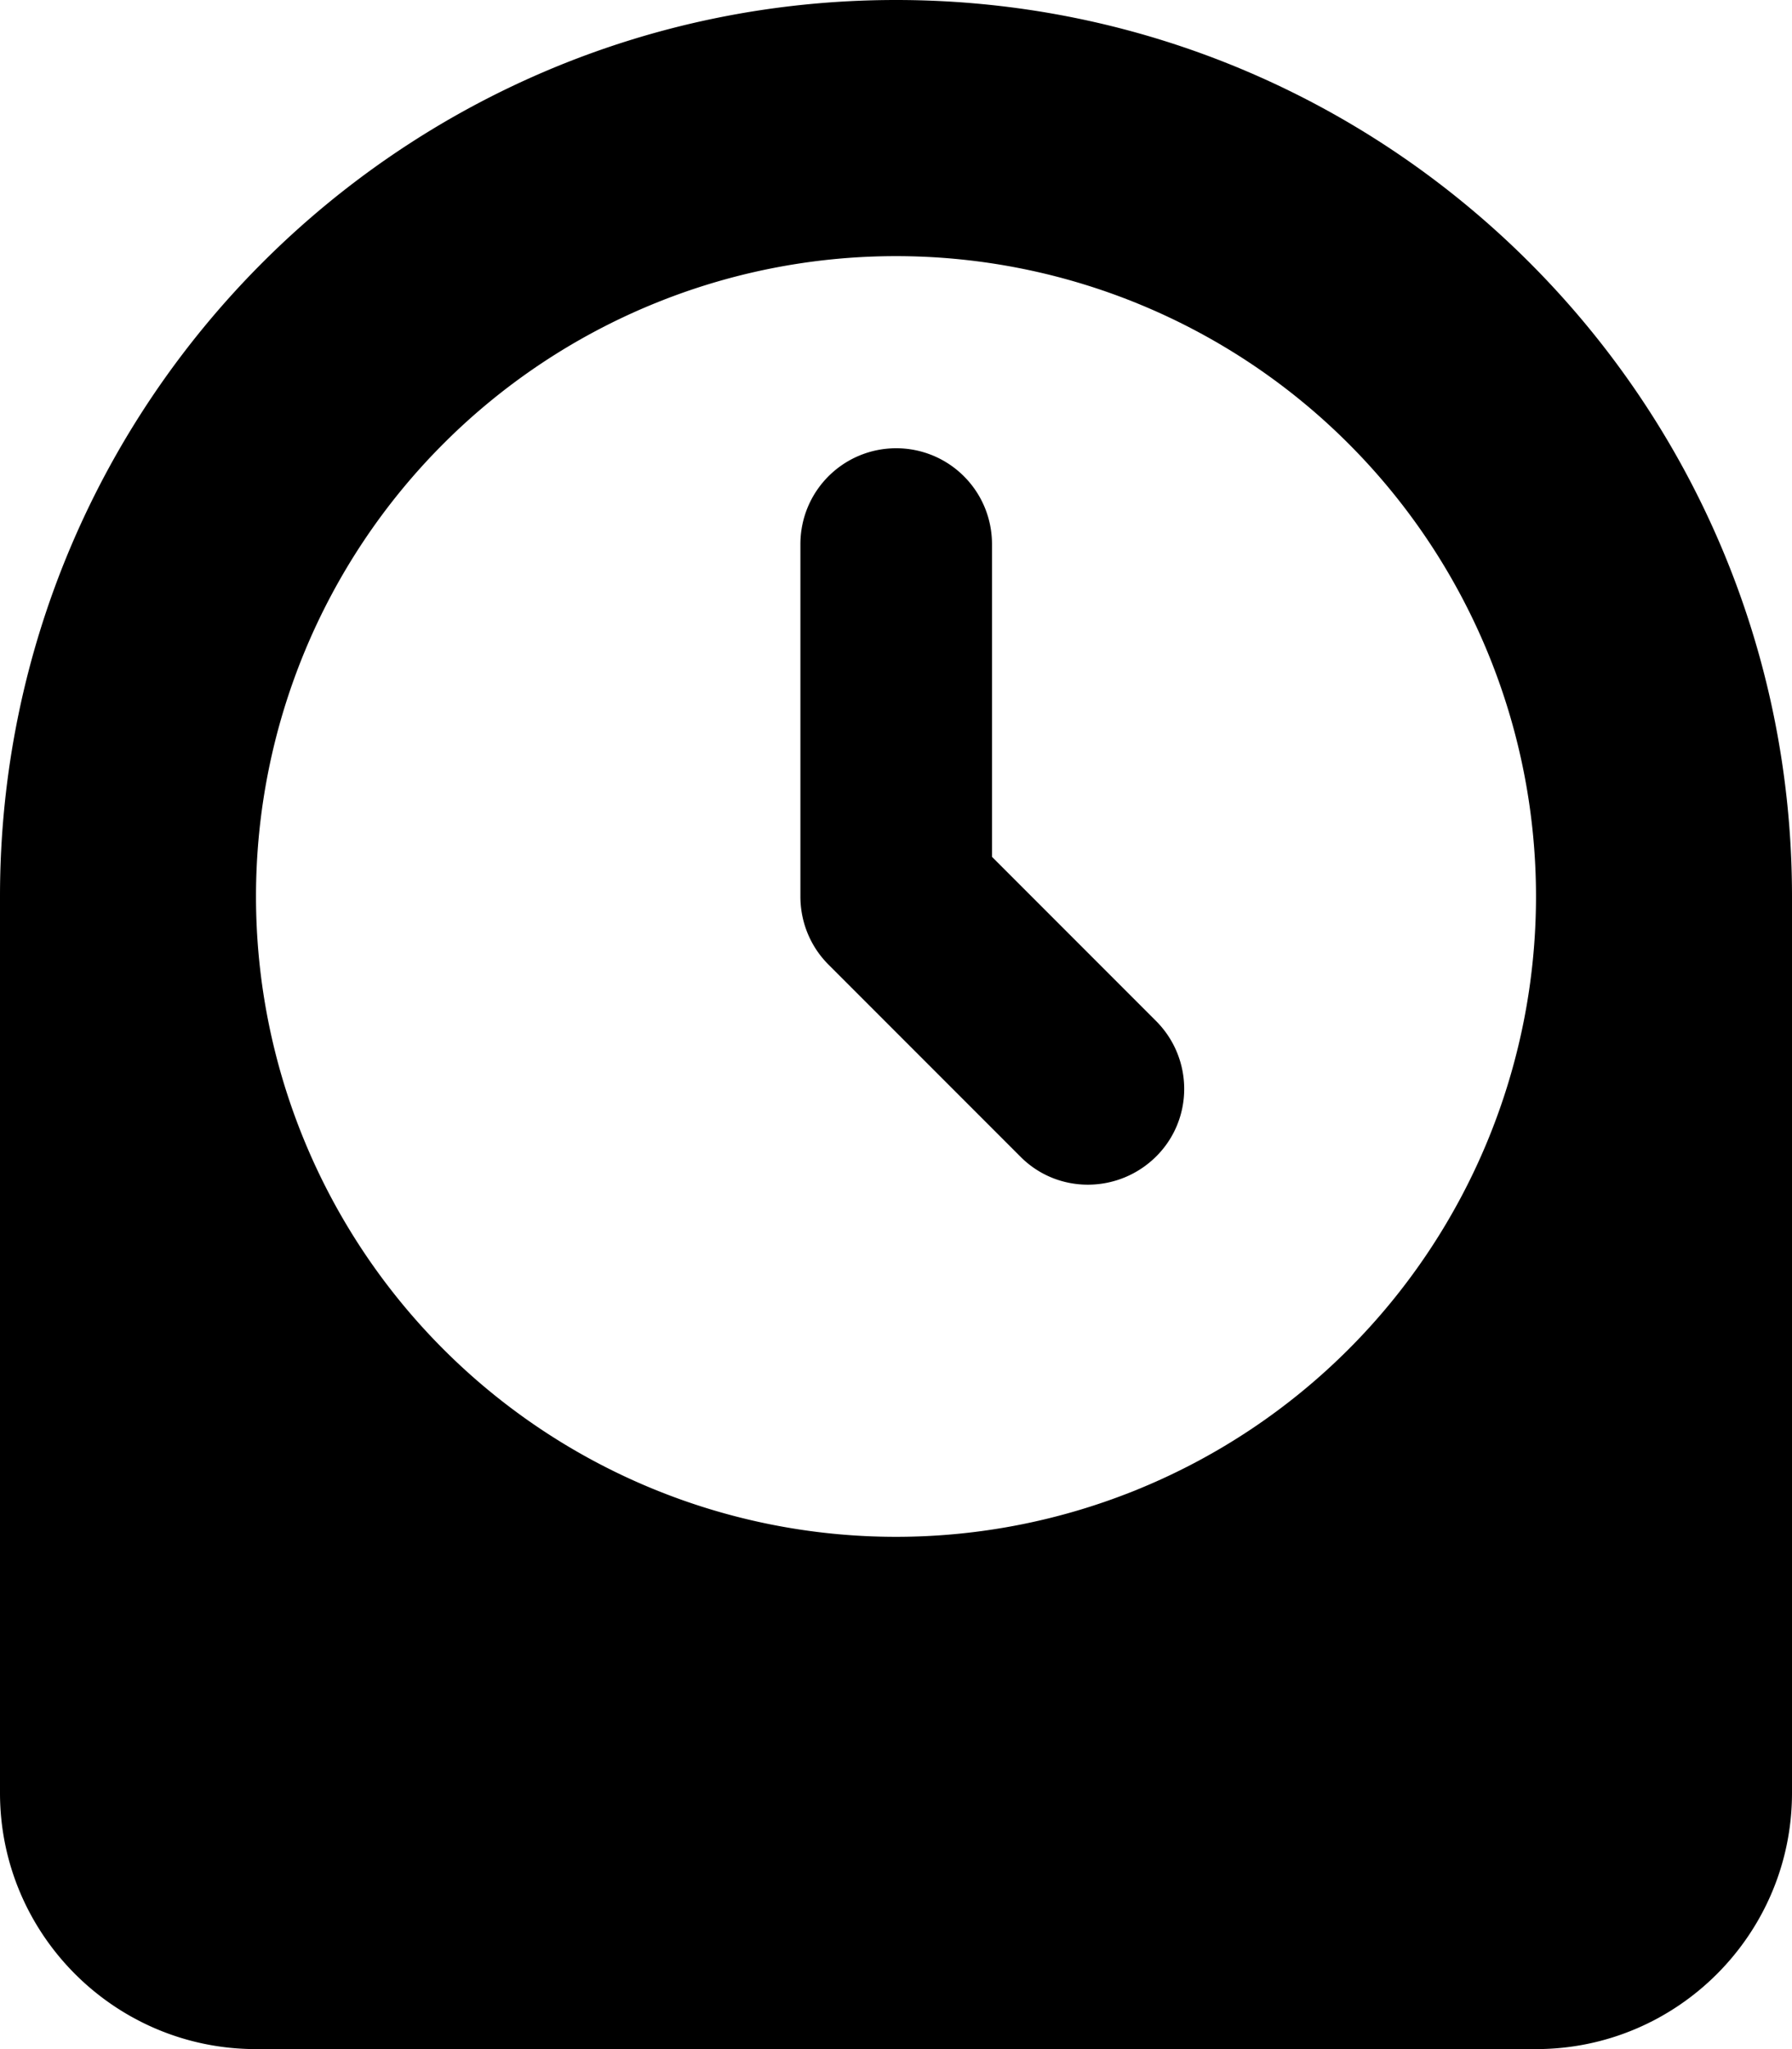
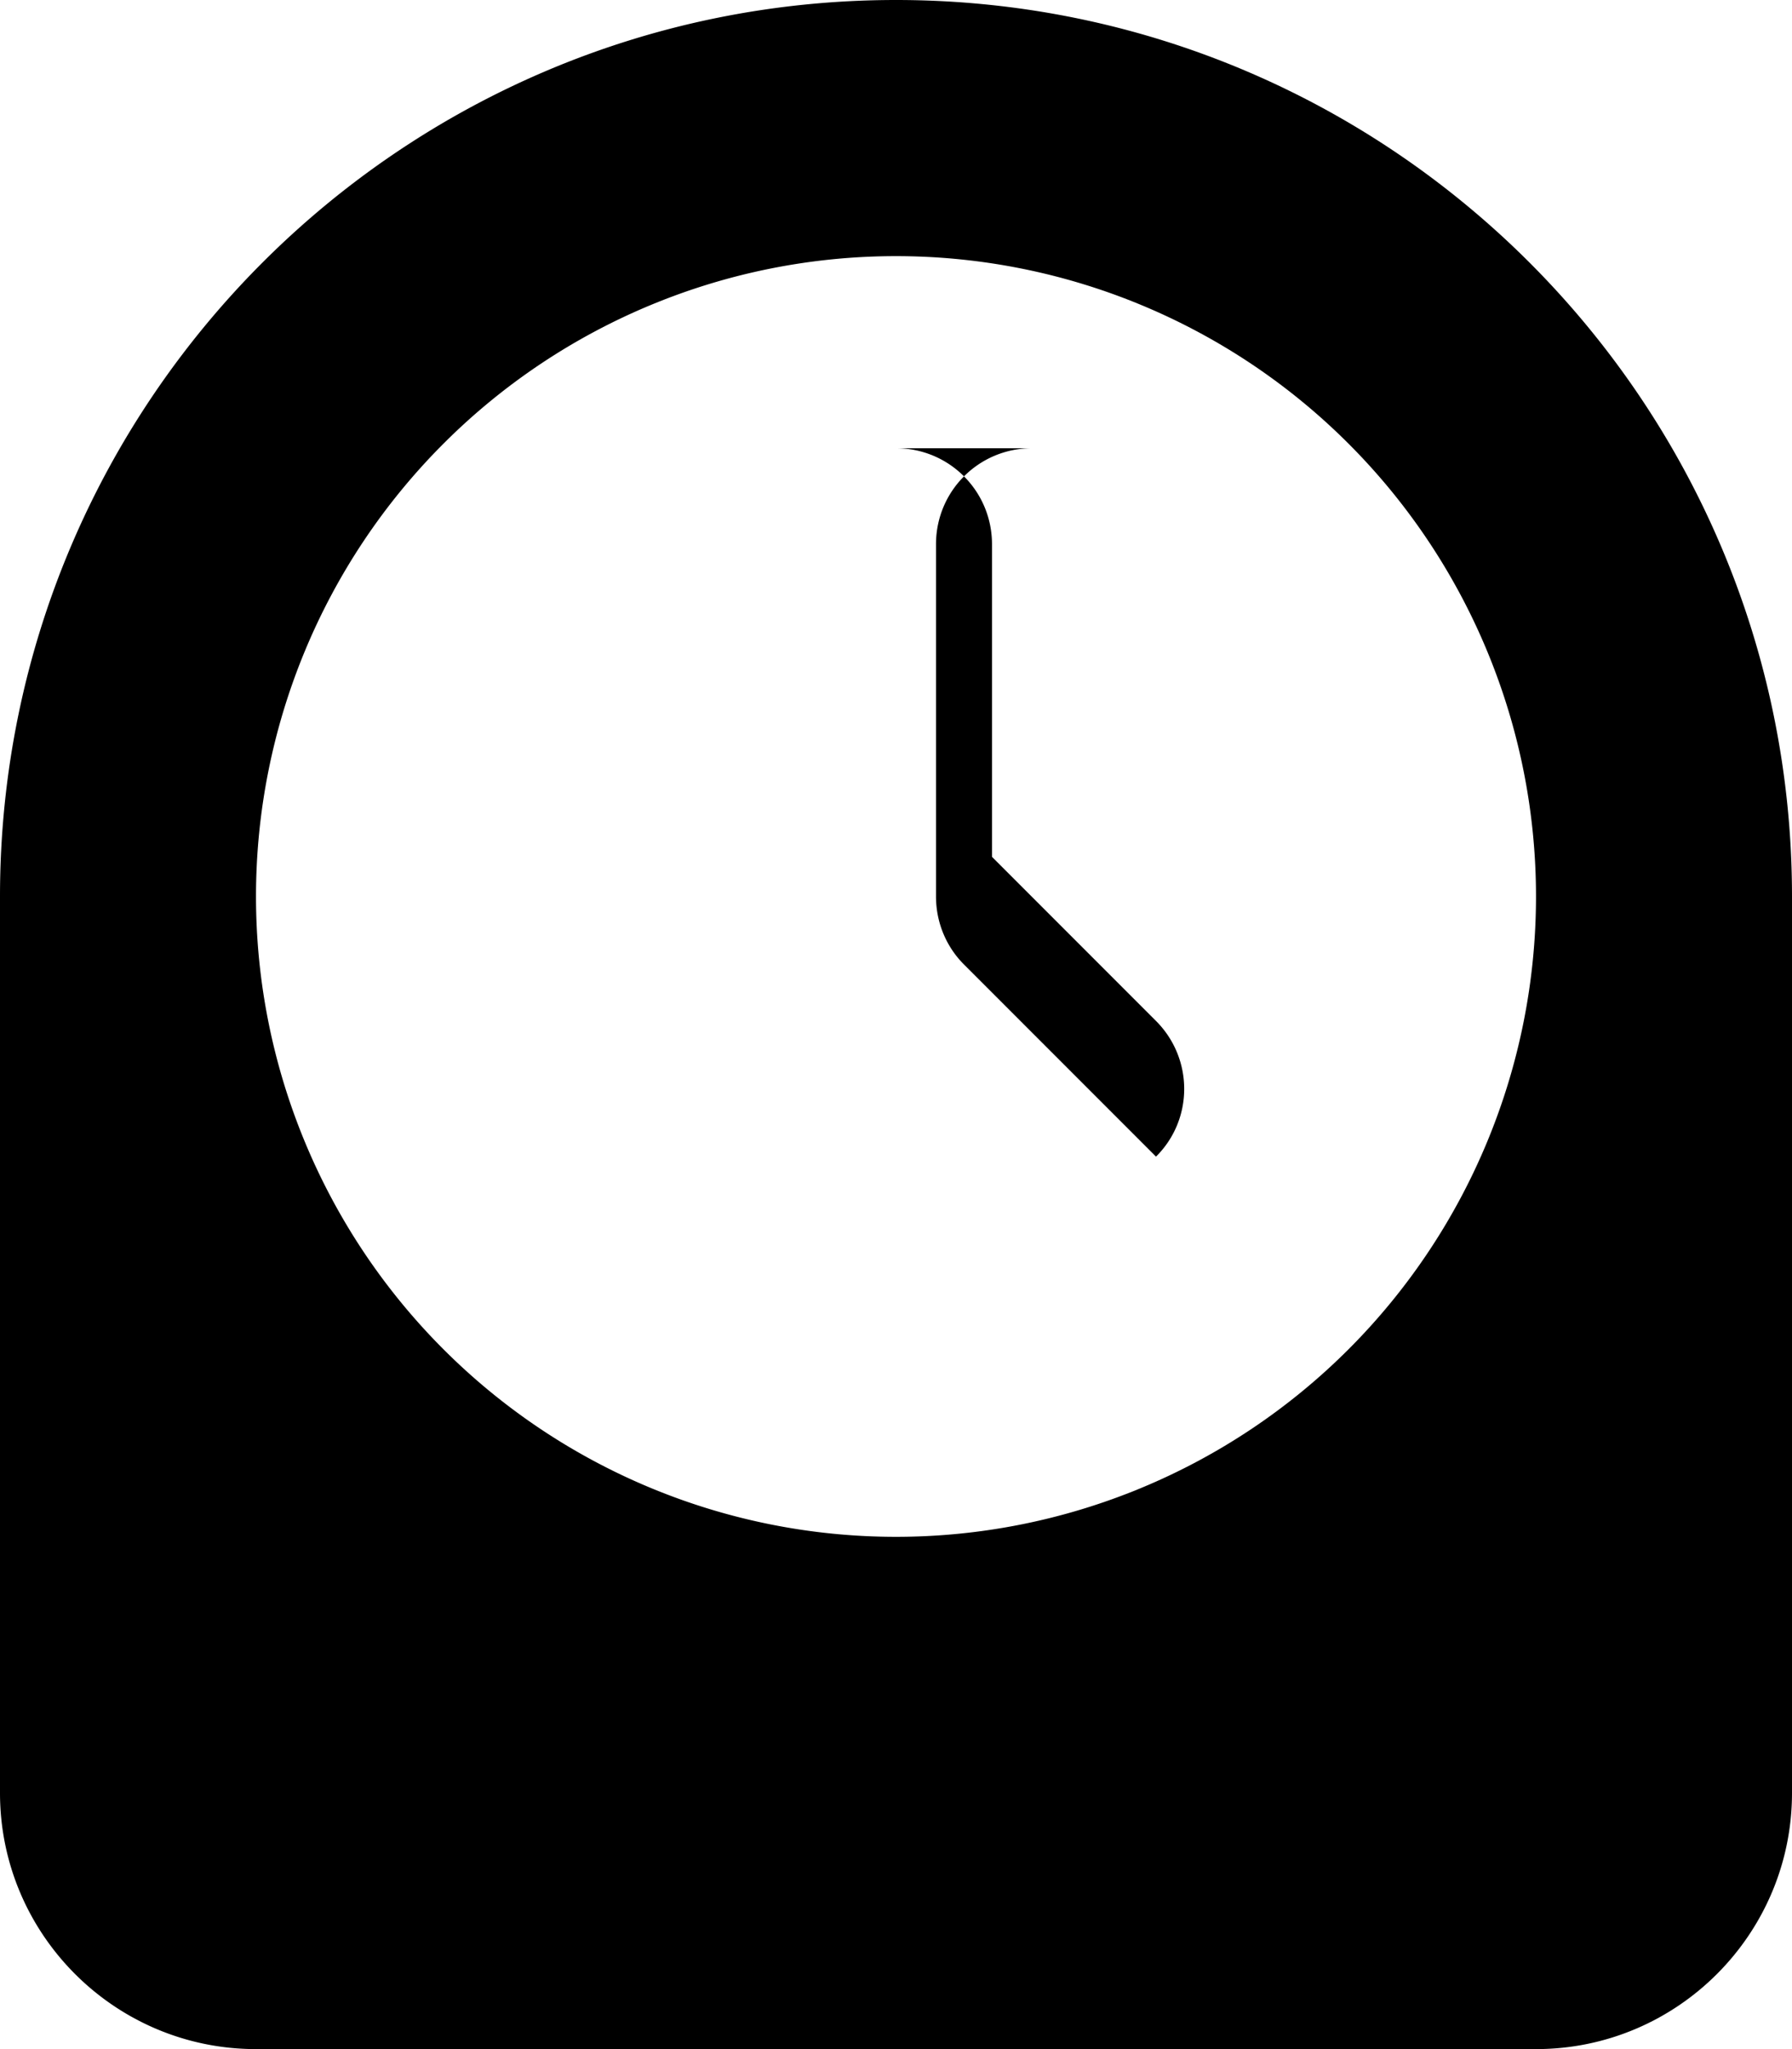
<svg xmlns="http://www.w3.org/2000/svg" viewBox="0 0 448 512">
-   <path fill="currentColor" d="M384 224a160 160 0 1 0 -320 0 160 160 0 1 0 320 0zM224 0C347.7 0 448 100.3 448 224l0 224c0 35.3-28.7 64-64 64L64 512c-35.3 0-64-28.7-64-64L0 224C0 100.3 100.3 0 224 0zm0 112c13.3 0 24 10.7 24 24l0 78.1 41 41c9.4 9.4 9.4 24.6 0 33.9s-24.6 9.4-33.9 0l-48-48c-4.5-4.5-7-10.6-7-17l0-88c0-13.3 10.7-24 24-24z" />
+   <path fill="currentColor" d="M384 224a160 160 0 1 0 -320 0 160 160 0 1 0 320 0zM224 0C347.7 0 448 100.3 448 224l0 224c0 35.3-28.7 64-64 64L64 512c-35.3 0-64-28.7-64-64L0 224C0 100.3 100.3 0 224 0zm0 112c13.3 0 24 10.7 24 24l0 78.1 41 41c9.4 9.4 9.4 24.6 0 33.9l-48-48c-4.5-4.5-7-10.6-7-17l0-88c0-13.3 10.7-24 24-24z" />
</svg>